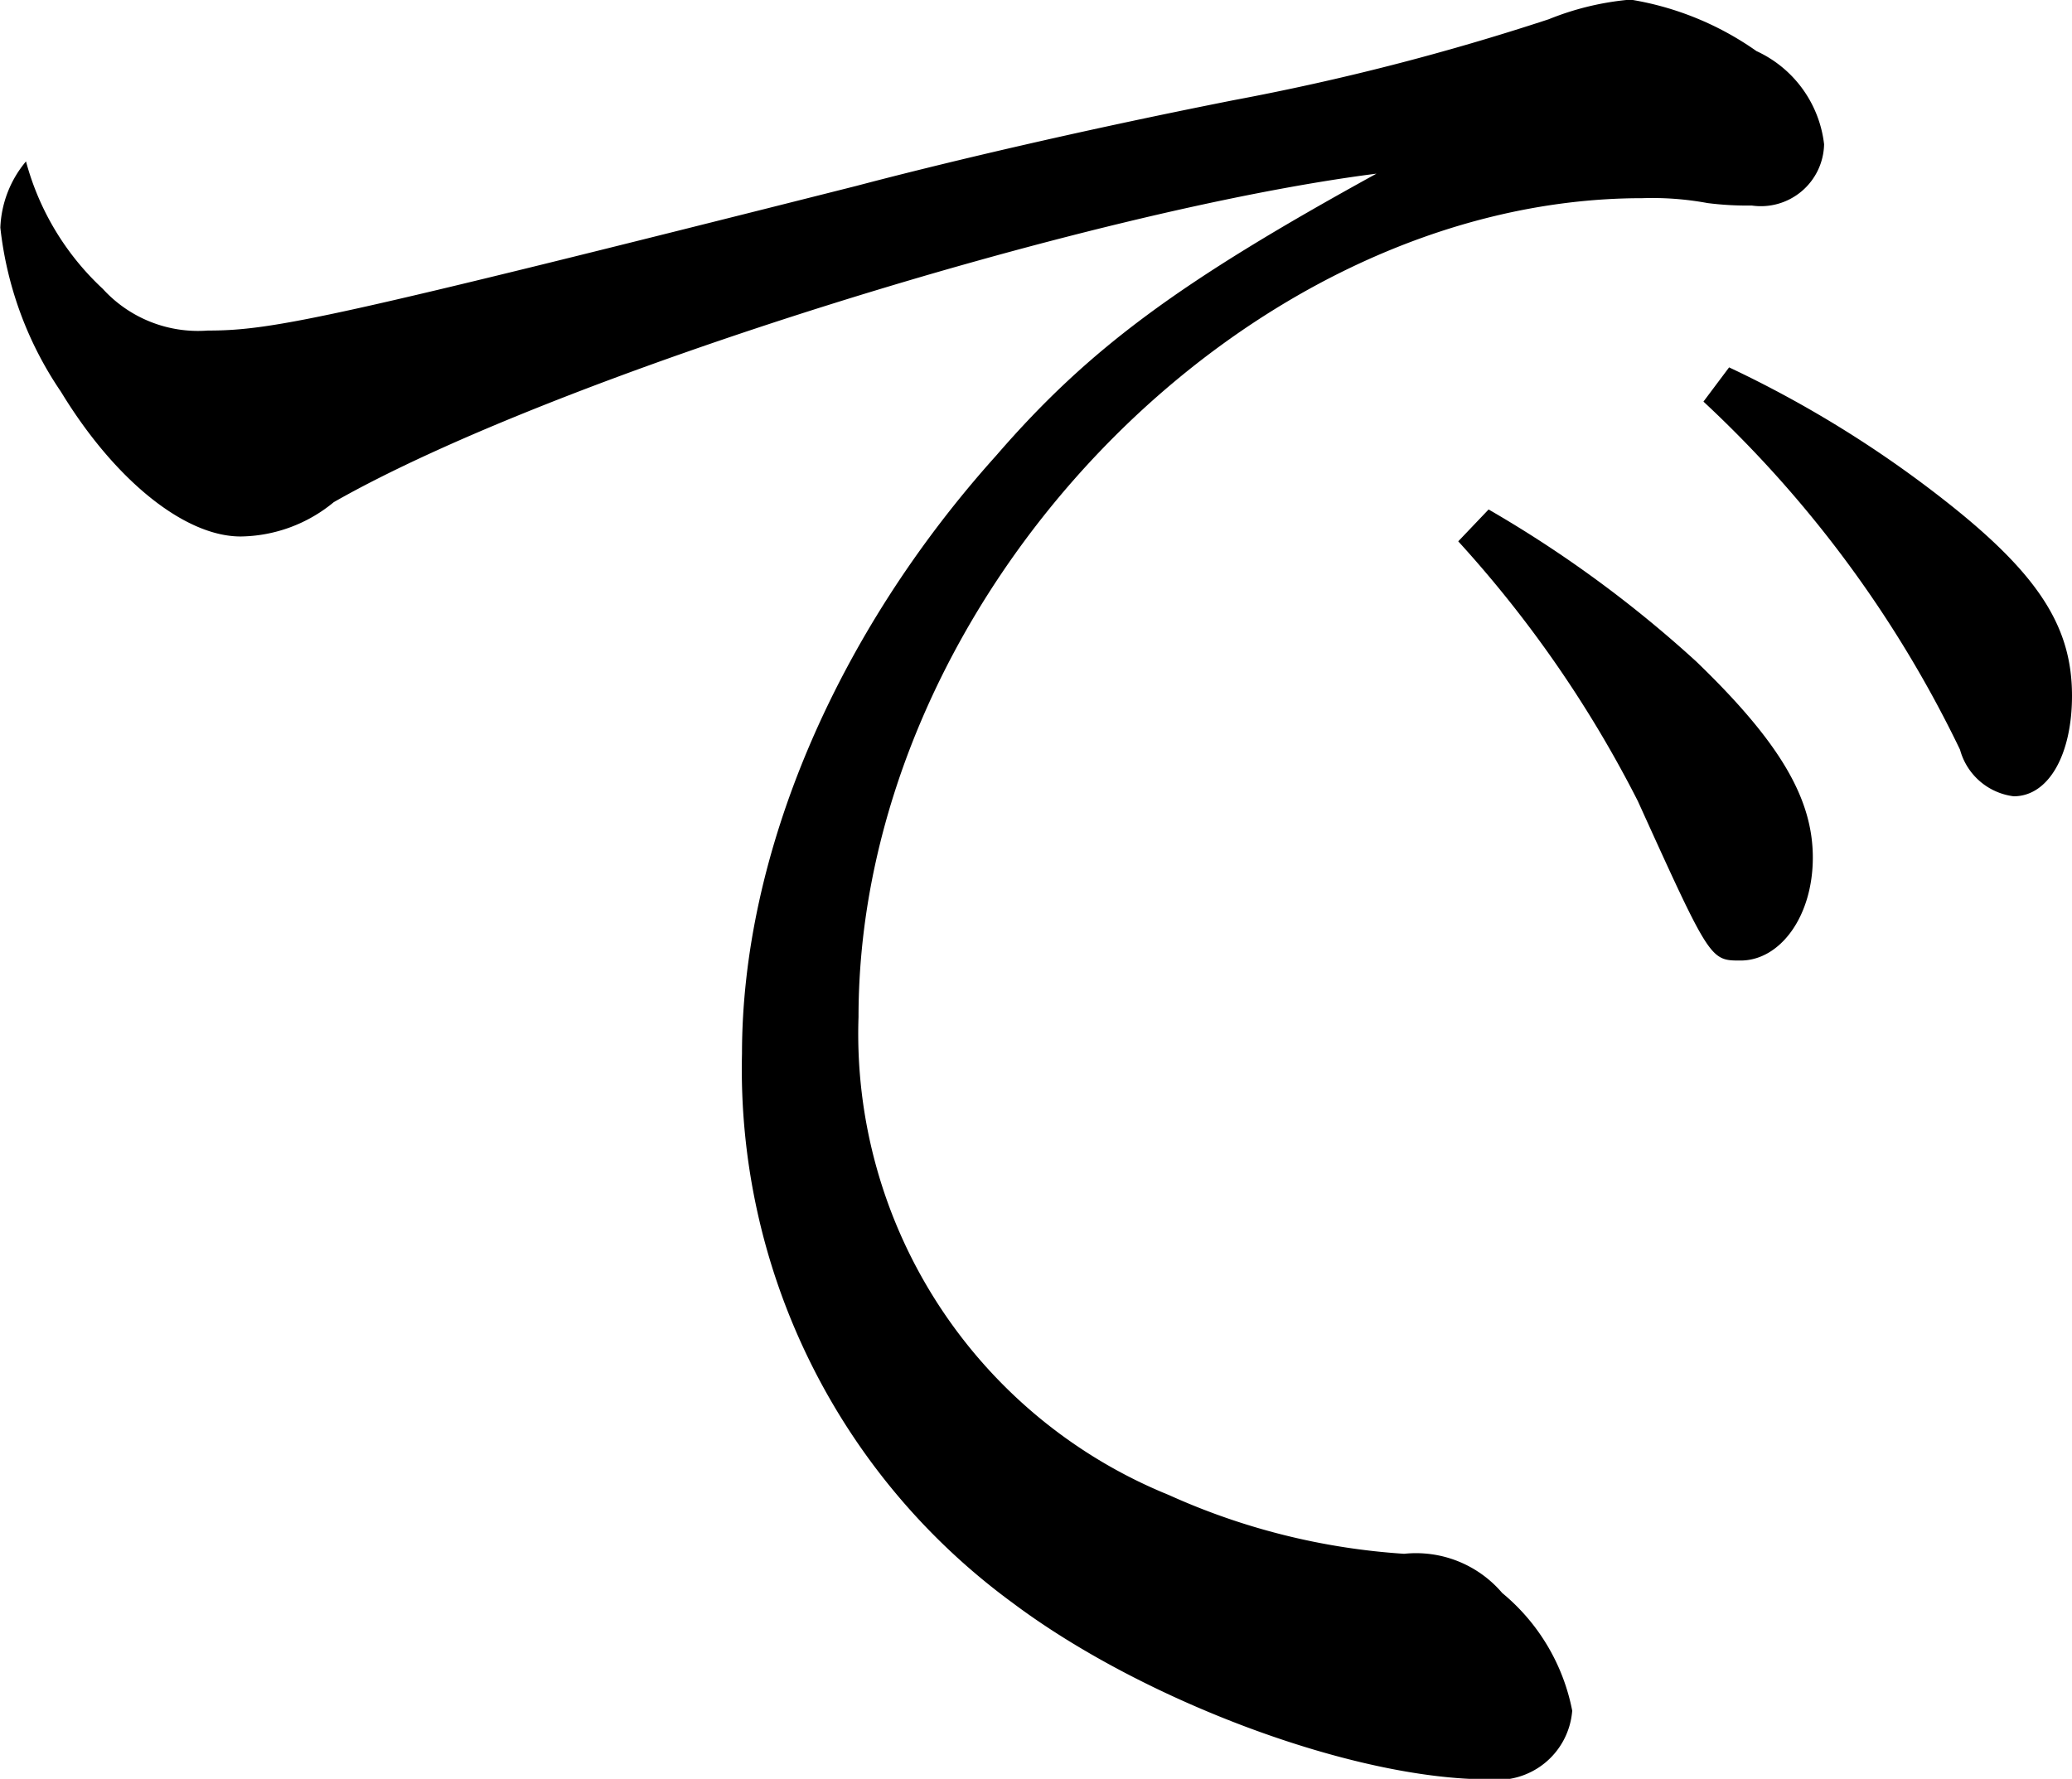
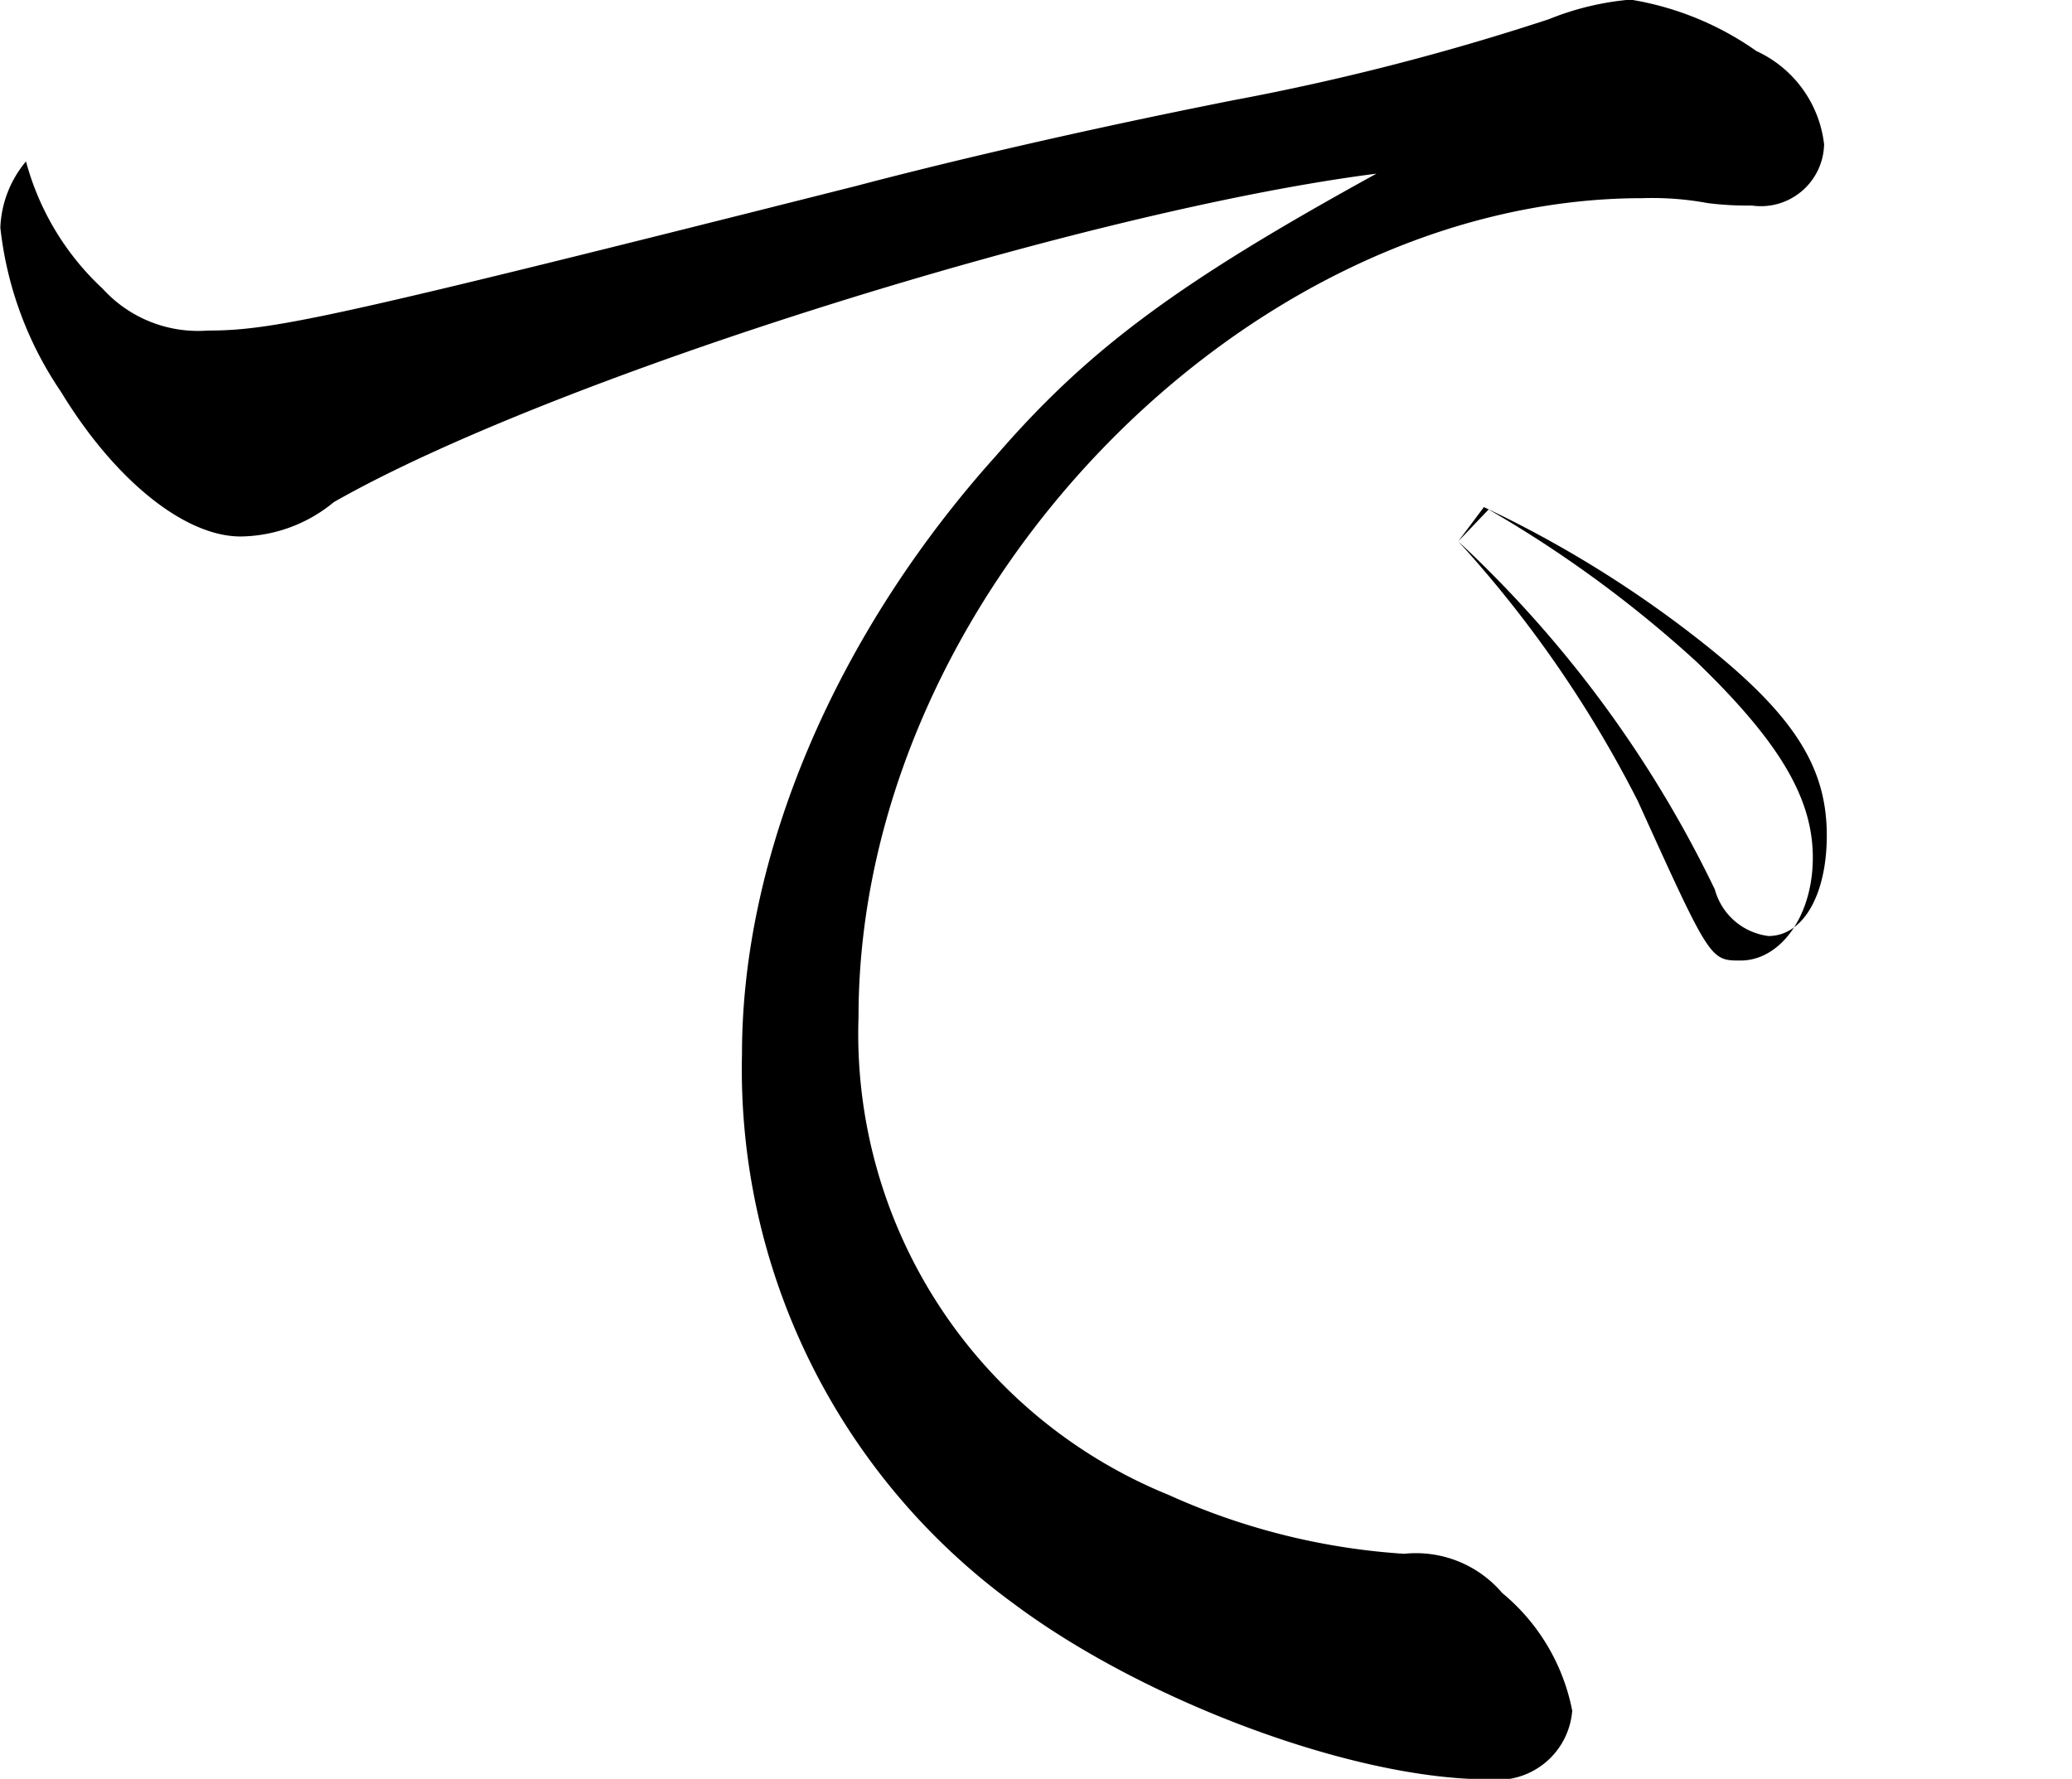
<svg xmlns="http://www.w3.org/2000/svg" width="42.25" height="36.281" viewBox="0 0 42.25 36.281">
  <defs>
    <style>
      .cls-1 {
        fill-rule: evenodd;
      }
    </style>
  </defs>
-   <path id="ai_ttl-de.svg" class="cls-1" d="M700.905,92.98a2.234,2.234,0,0,0-.523,1.35,7.365,7.365,0,0,0,1.237,3.35c1.094,1.8,2.521,2.95,3.662,2.95a3.034,3.034,0,0,0,1.9-.7c4.471-2.55,15.363-5.949,21.261-6.7-4,2.2-5.85,3.549-7.753,5.749-3.282,3.65-5.184,8.149-5.184,12.2a13.487,13.487,0,0,0,5.517,11.2c2.664,2,6.945,3.6,9.7,3.6a1.53,1.53,0,0,0,1.712-1.4,4.132,4.132,0,0,0-1.427-2.4,2.308,2.308,0,0,0-2-.8,13.8,13.8,0,0,1-4.8-1.2,10.152,10.152,0,0,1-6.326-9.749c0-8.548,7.848-16.7,15.982-16.7a6.2,6.2,0,0,1,1.332.1,6.4,6.4,0,0,0,.9.05,1.29,1.29,0,0,0,1.475-1.25,2.394,2.394,0,0,0-1.379-1.9,6.172,6.172,0,0,0-2.569-1.05,5.752,5.752,0,0,0-1.665.4,50.01,50.01,0,0,1-6.421,1.65c-3.282.65-5.993,1.3-7.7,1.75-10.7,2.7-11.892,2.95-13.224,2.95a2.625,2.625,0,0,1-2.14-.85A5.486,5.486,0,0,1,700.905,92.98Zm29.205,7.749a23.941,23.941,0,0,1,3.663,5.3c1.474,3.25,1.474,3.25,2.093,3.25,0.808,0,1.474-.9,1.474-2.1s-0.666-2.35-2.378-4a24.311,24.311,0,0,0-4.233-3.1Zm5-2.85a23.774,23.774,0,0,1,5.232,7.1,1.3,1.3,0,0,0,1.094.95c0.713,0,1.189-.85,1.189-2.05,0-1.349-.619-2.4-2.426-3.849a22.939,22.939,0,0,0-4.566-2.849Z" transform="translate(-700.375 -89.688)" />
+   <path id="ai_ttl-de.svg" class="cls-1" d="M700.905,92.98a2.234,2.234,0,0,0-.523,1.35,7.365,7.365,0,0,0,1.237,3.35c1.094,1.8,2.521,2.95,3.662,2.95a3.034,3.034,0,0,0,1.9-.7c4.471-2.55,15.363-5.949,21.261-6.7-4,2.2-5.85,3.549-7.753,5.749-3.282,3.65-5.184,8.149-5.184,12.2a13.487,13.487,0,0,0,5.517,11.2c2.664,2,6.945,3.6,9.7,3.6a1.53,1.53,0,0,0,1.712-1.4,4.132,4.132,0,0,0-1.427-2.4,2.308,2.308,0,0,0-2-.8,13.8,13.8,0,0,1-4.8-1.2,10.152,10.152,0,0,1-6.326-9.749c0-8.548,7.848-16.7,15.982-16.7a6.2,6.2,0,0,1,1.332.1,6.4,6.4,0,0,0,.9.05,1.29,1.29,0,0,0,1.475-1.25,2.394,2.394,0,0,0-1.379-1.9,6.172,6.172,0,0,0-2.569-1.05,5.752,5.752,0,0,0-1.665.4,50.01,50.01,0,0,1-6.421,1.65c-3.282.65-5.993,1.3-7.7,1.75-10.7,2.7-11.892,2.95-13.224,2.95a2.625,2.625,0,0,1-2.14-.85A5.486,5.486,0,0,1,700.905,92.98Zm29.205,7.749a23.941,23.941,0,0,1,3.663,5.3c1.474,3.25,1.474,3.25,2.093,3.25,0.808,0,1.474-.9,1.474-2.1s-0.666-2.35-2.378-4a24.311,24.311,0,0,0-4.233-3.1Za23.774,23.774,0,0,1,5.232,7.1,1.3,1.3,0,0,0,1.094.95c0.713,0,1.189-.85,1.189-2.05,0-1.349-.619-2.4-2.426-3.849a22.939,22.939,0,0,0-4.566-2.849Z" transform="translate(-700.375 -89.688)" />
</svg>